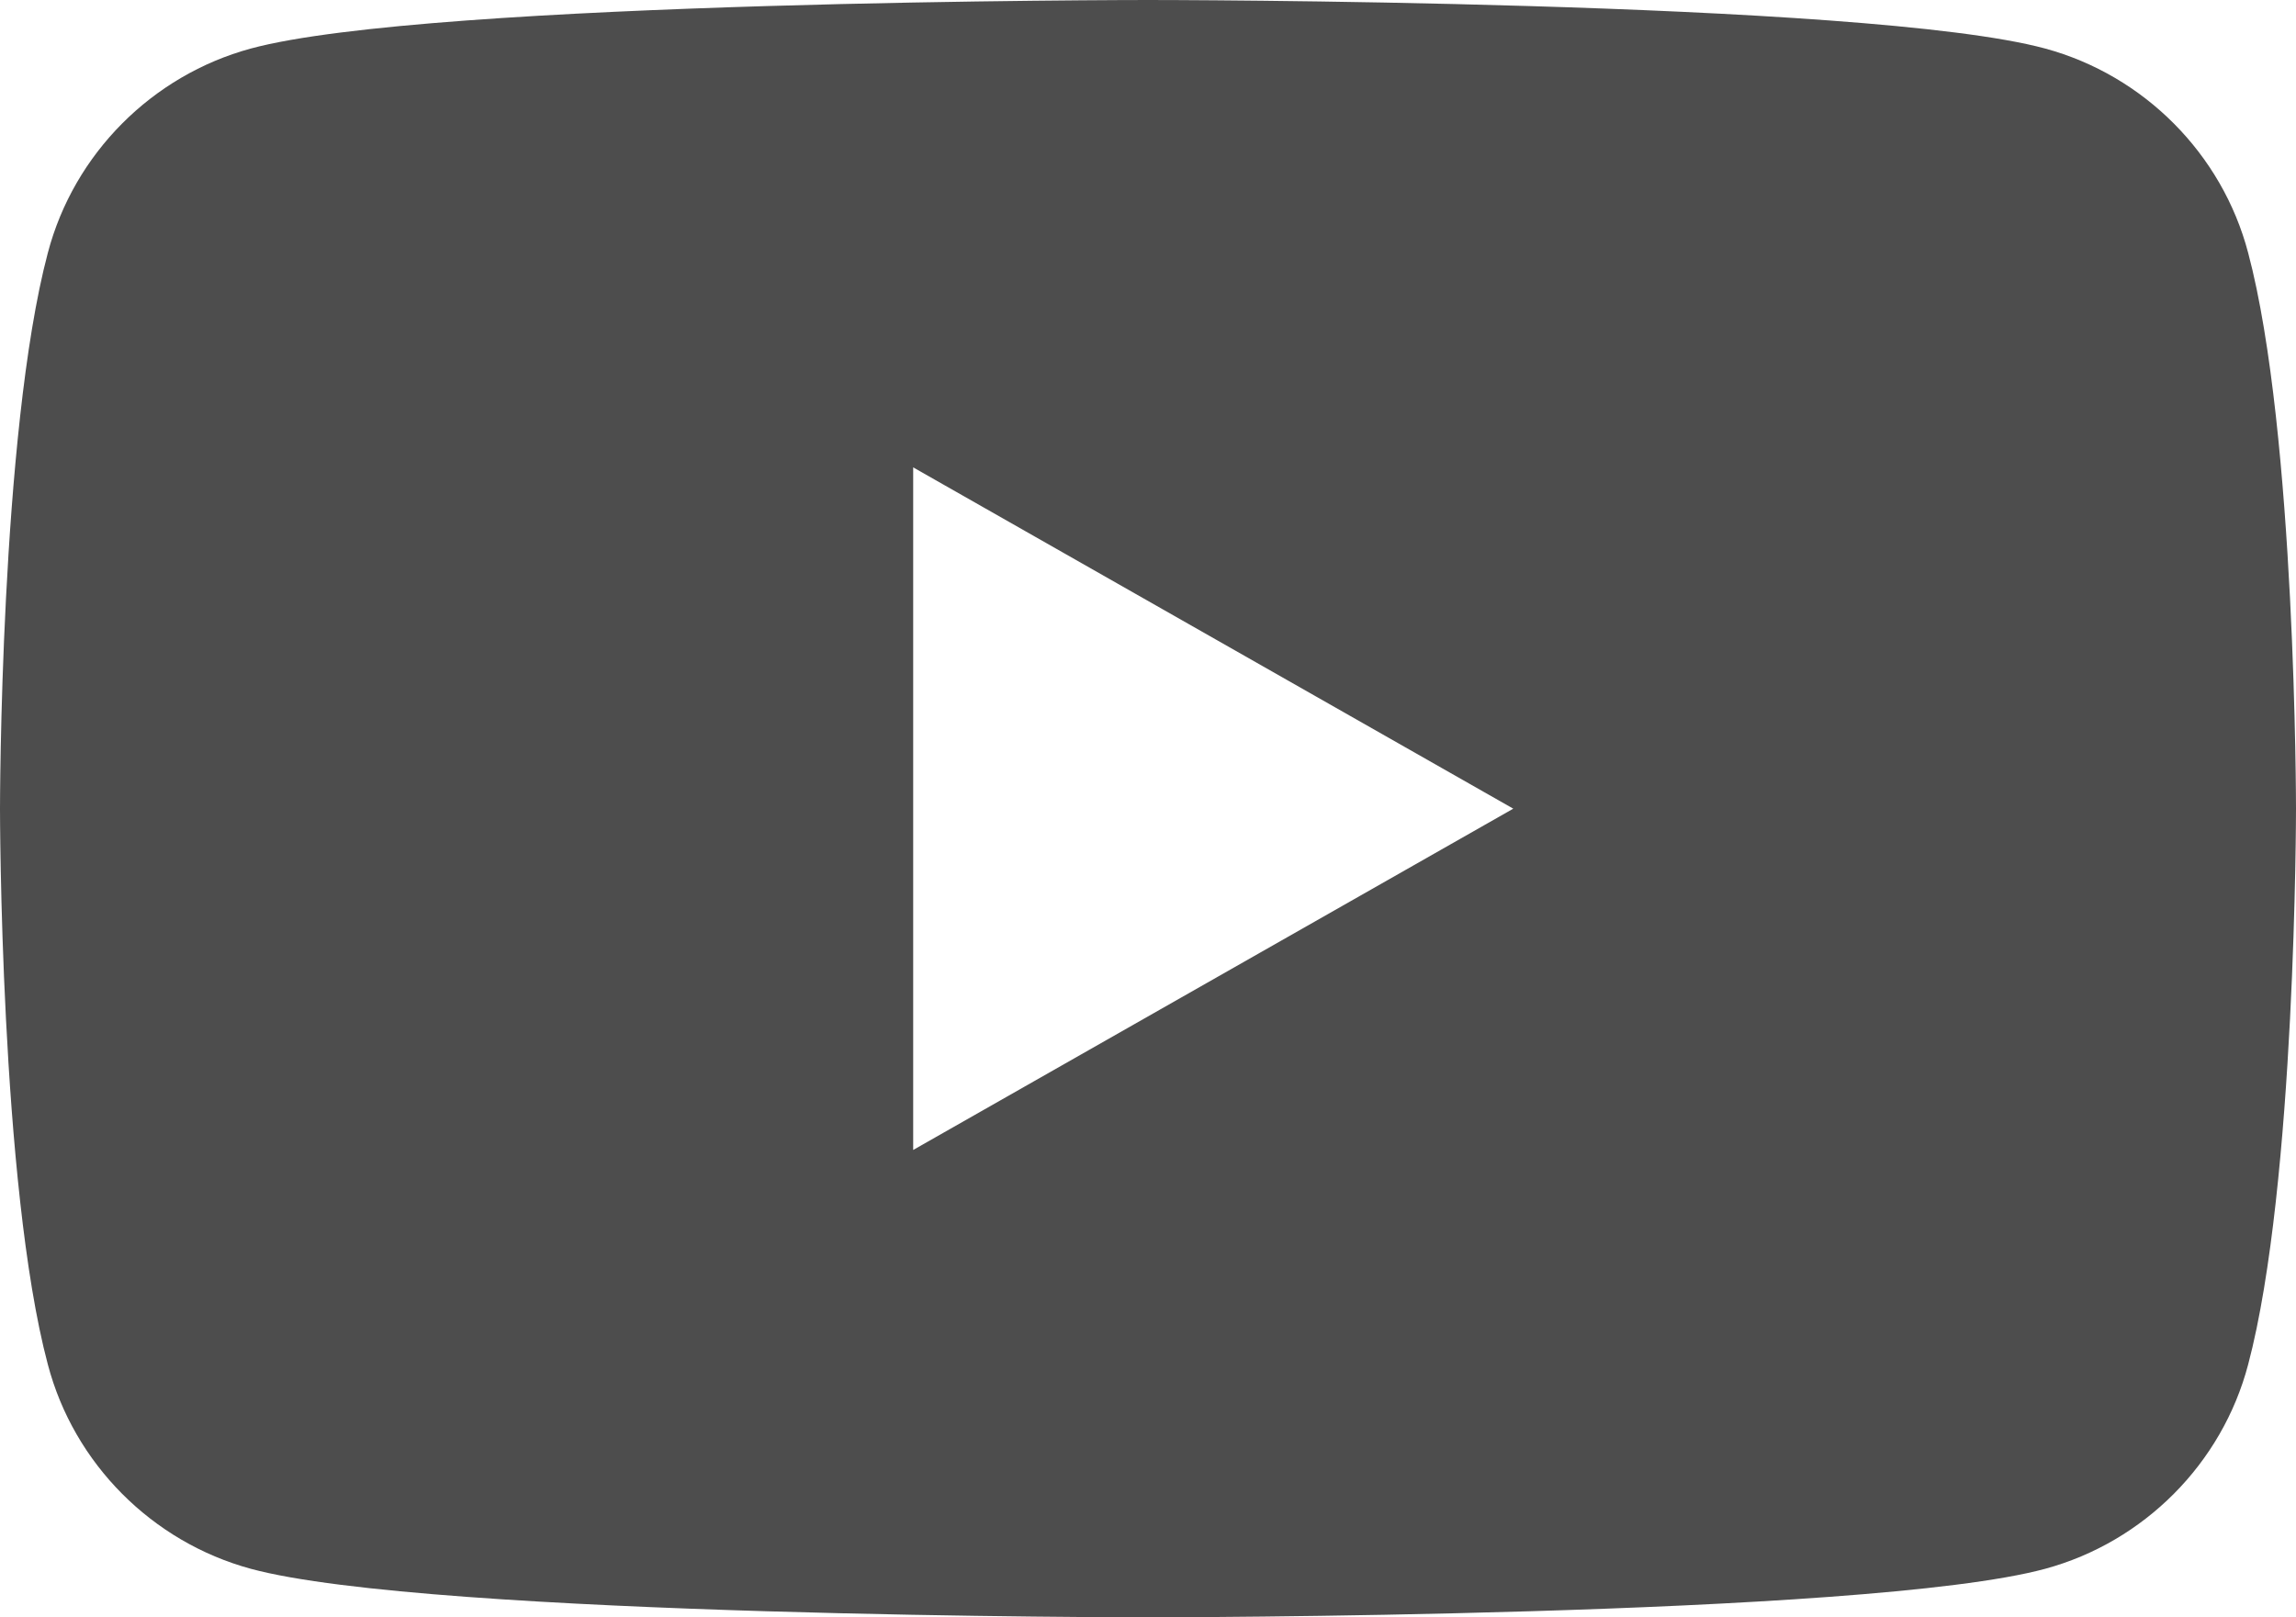
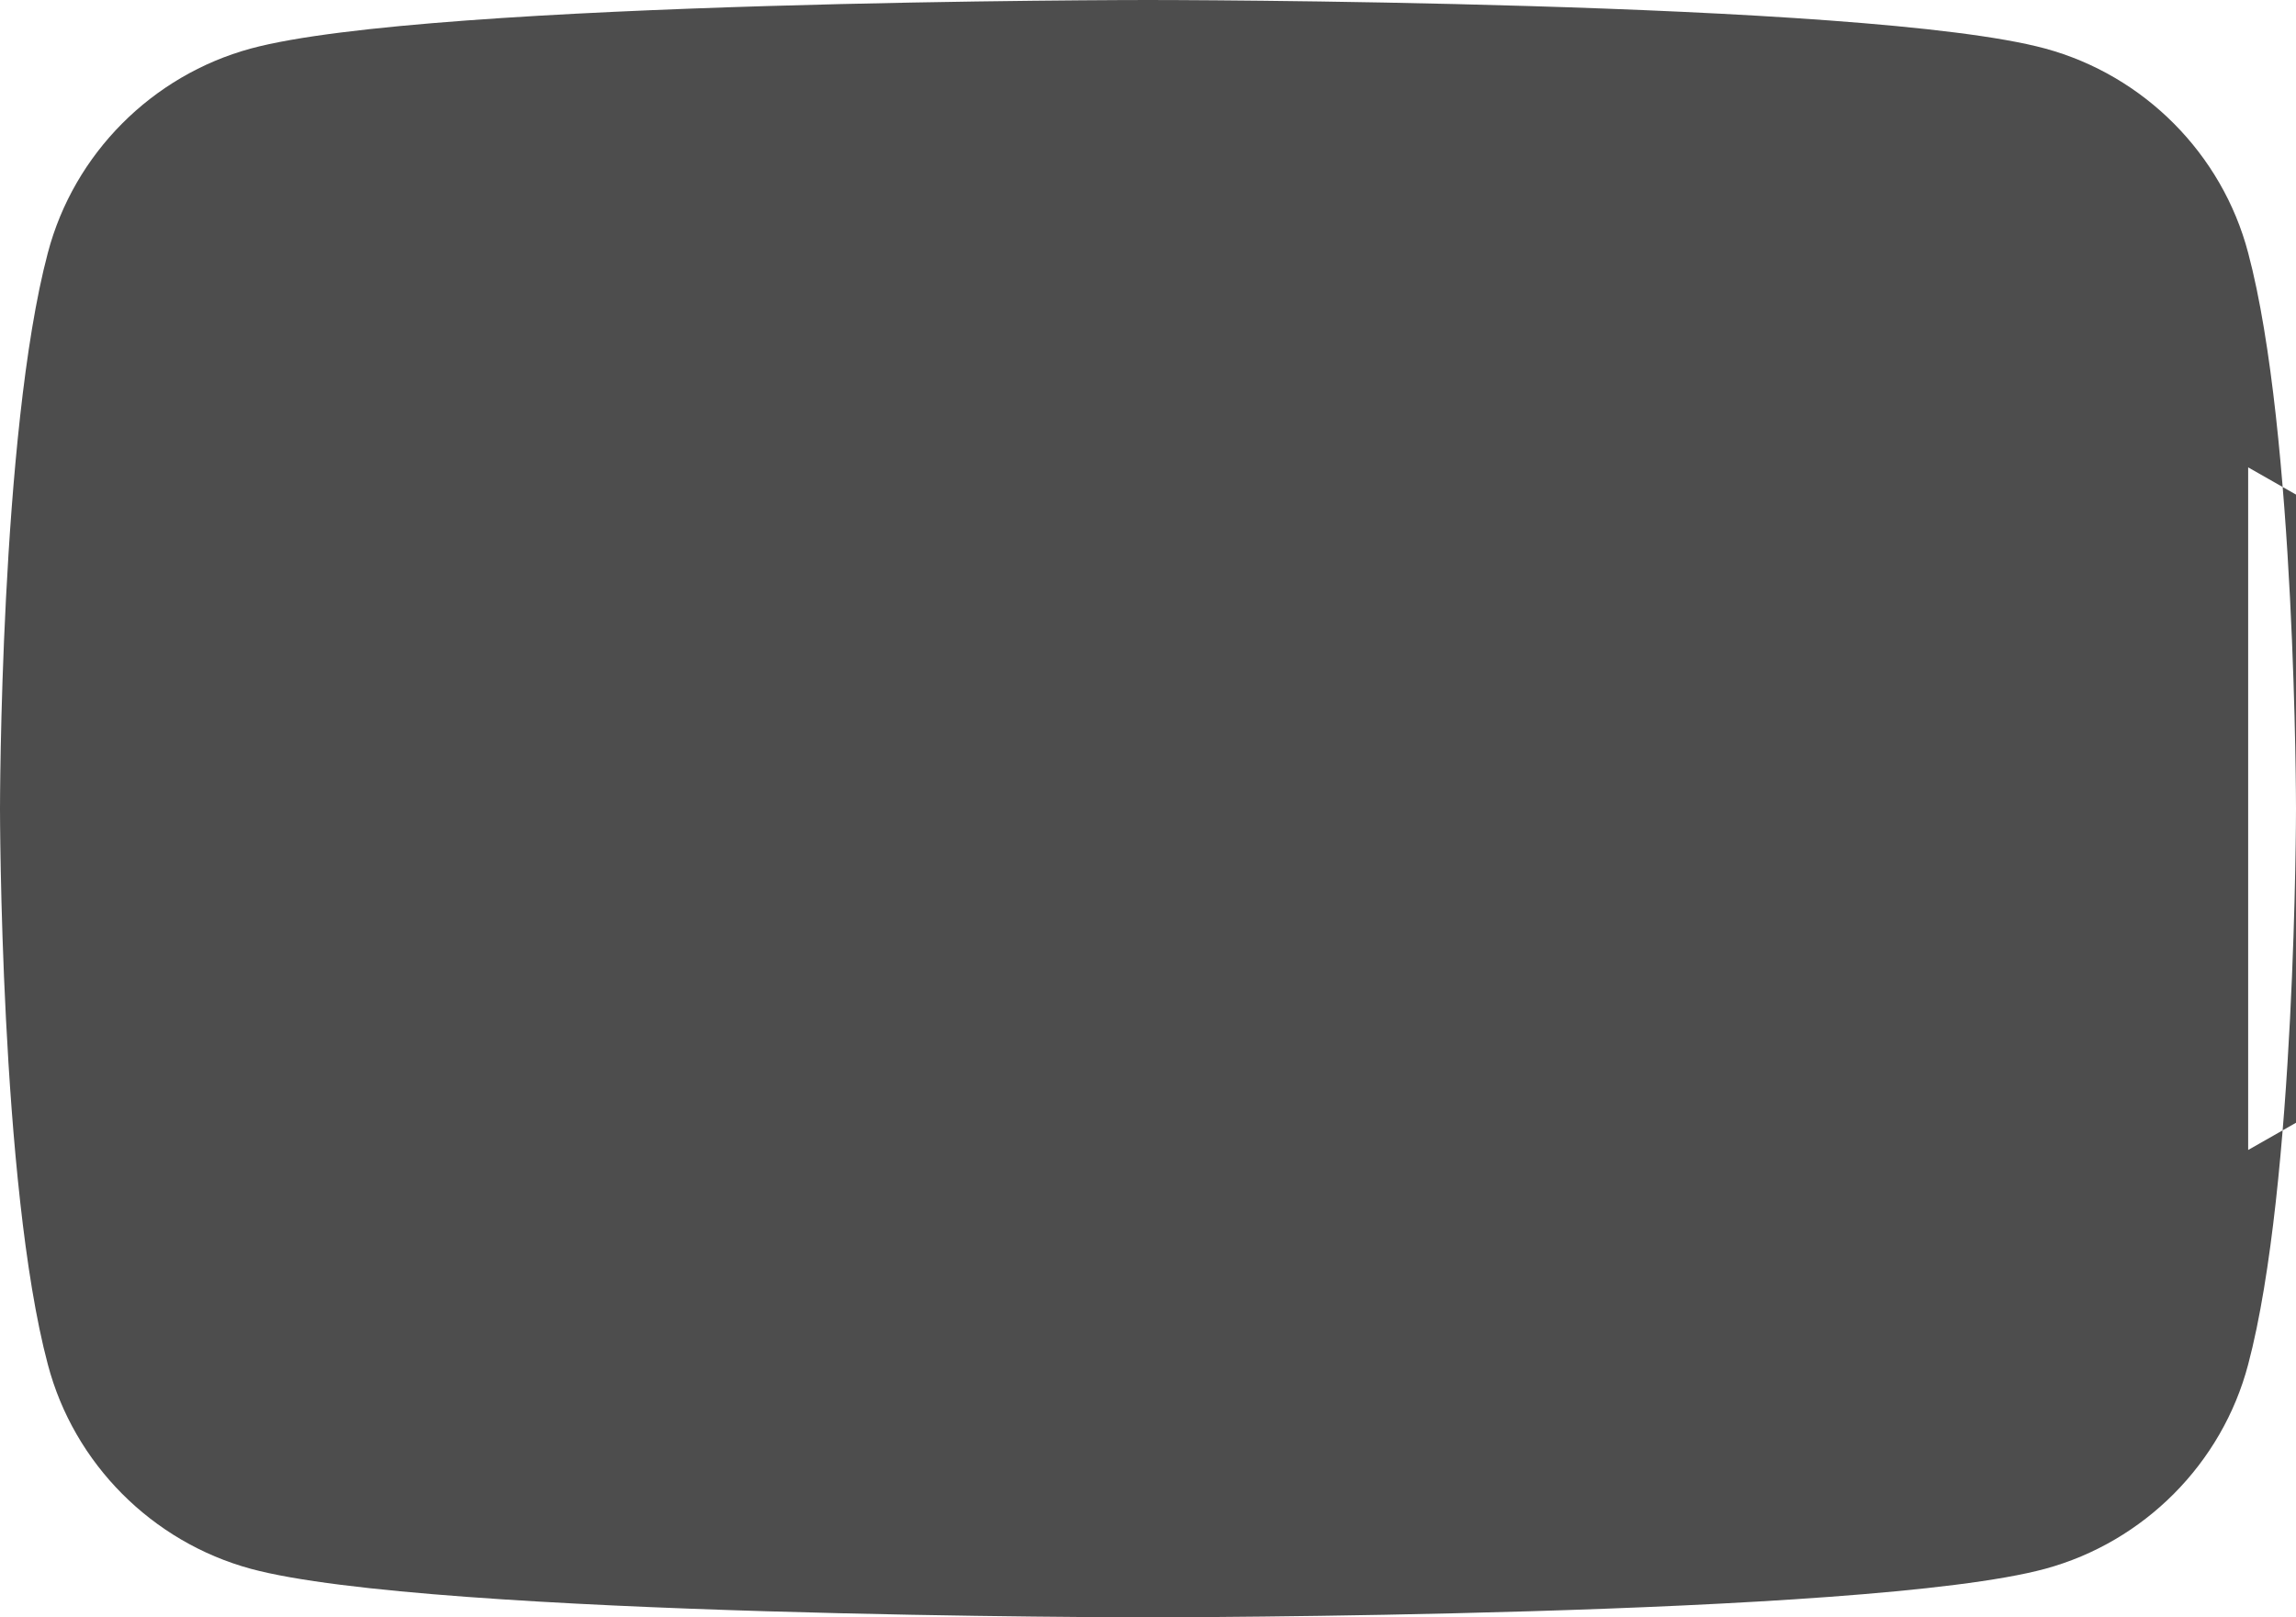
<svg xmlns="http://www.w3.org/2000/svg" viewBox="0 0 31.68 22.32" data-name="レイヤー 2" id="_レイヤー_2">
  <defs>
    <style>
      .cls-1 {
        fill: #4d4d4d;
        stroke-width: 0px;
      }
    </style>
  </defs>
  <g data-name="レイヤー 1" id="_レイヤー_1-2">
-     <path d="m31.02,3.49c-.36-1.37-1.44-2.45-2.8-2.82-2.47-.67-12.38-.67-12.38-.67,0,0-9.91,0-12.38.67-1.36.37-2.44,1.45-2.8,2.82-.66,2.49-.66,7.67-.66,7.67,0,0,0,5.19.66,7.67.36,1.37,1.44,2.45,2.8,2.82,2.47.67,12.38.67,12.38.67,0,0,9.91,0,12.38-.67,1.36-.37,2.44-1.45,2.8-2.82.66-2.49.66-7.67.66-7.67,0,0,0-5.19-.66-7.67ZM12.6,15.87V6.45l8.28,4.71-8.28,4.71Z" class="cls-1" />
+     <path d="m31.02,3.49c-.36-1.37-1.44-2.45-2.8-2.82-2.47-.67-12.38-.67-12.38-.67,0,0-9.91,0-12.38.67-1.36.37-2.44,1.45-2.8,2.82-.66,2.49-.66,7.67-.66,7.67,0,0,0,5.19.66,7.67.36,1.37,1.44,2.45,2.8,2.82,2.47.67,12.38.67,12.38.67,0,0,9.91,0,12.38-.67,1.36-.37,2.44-1.45,2.8-2.82.66-2.49.66-7.67.66-7.67,0,0,0-5.19-.66-7.67ZV6.45l8.28,4.71-8.28,4.71Z" class="cls-1" />
  </g>
</svg>